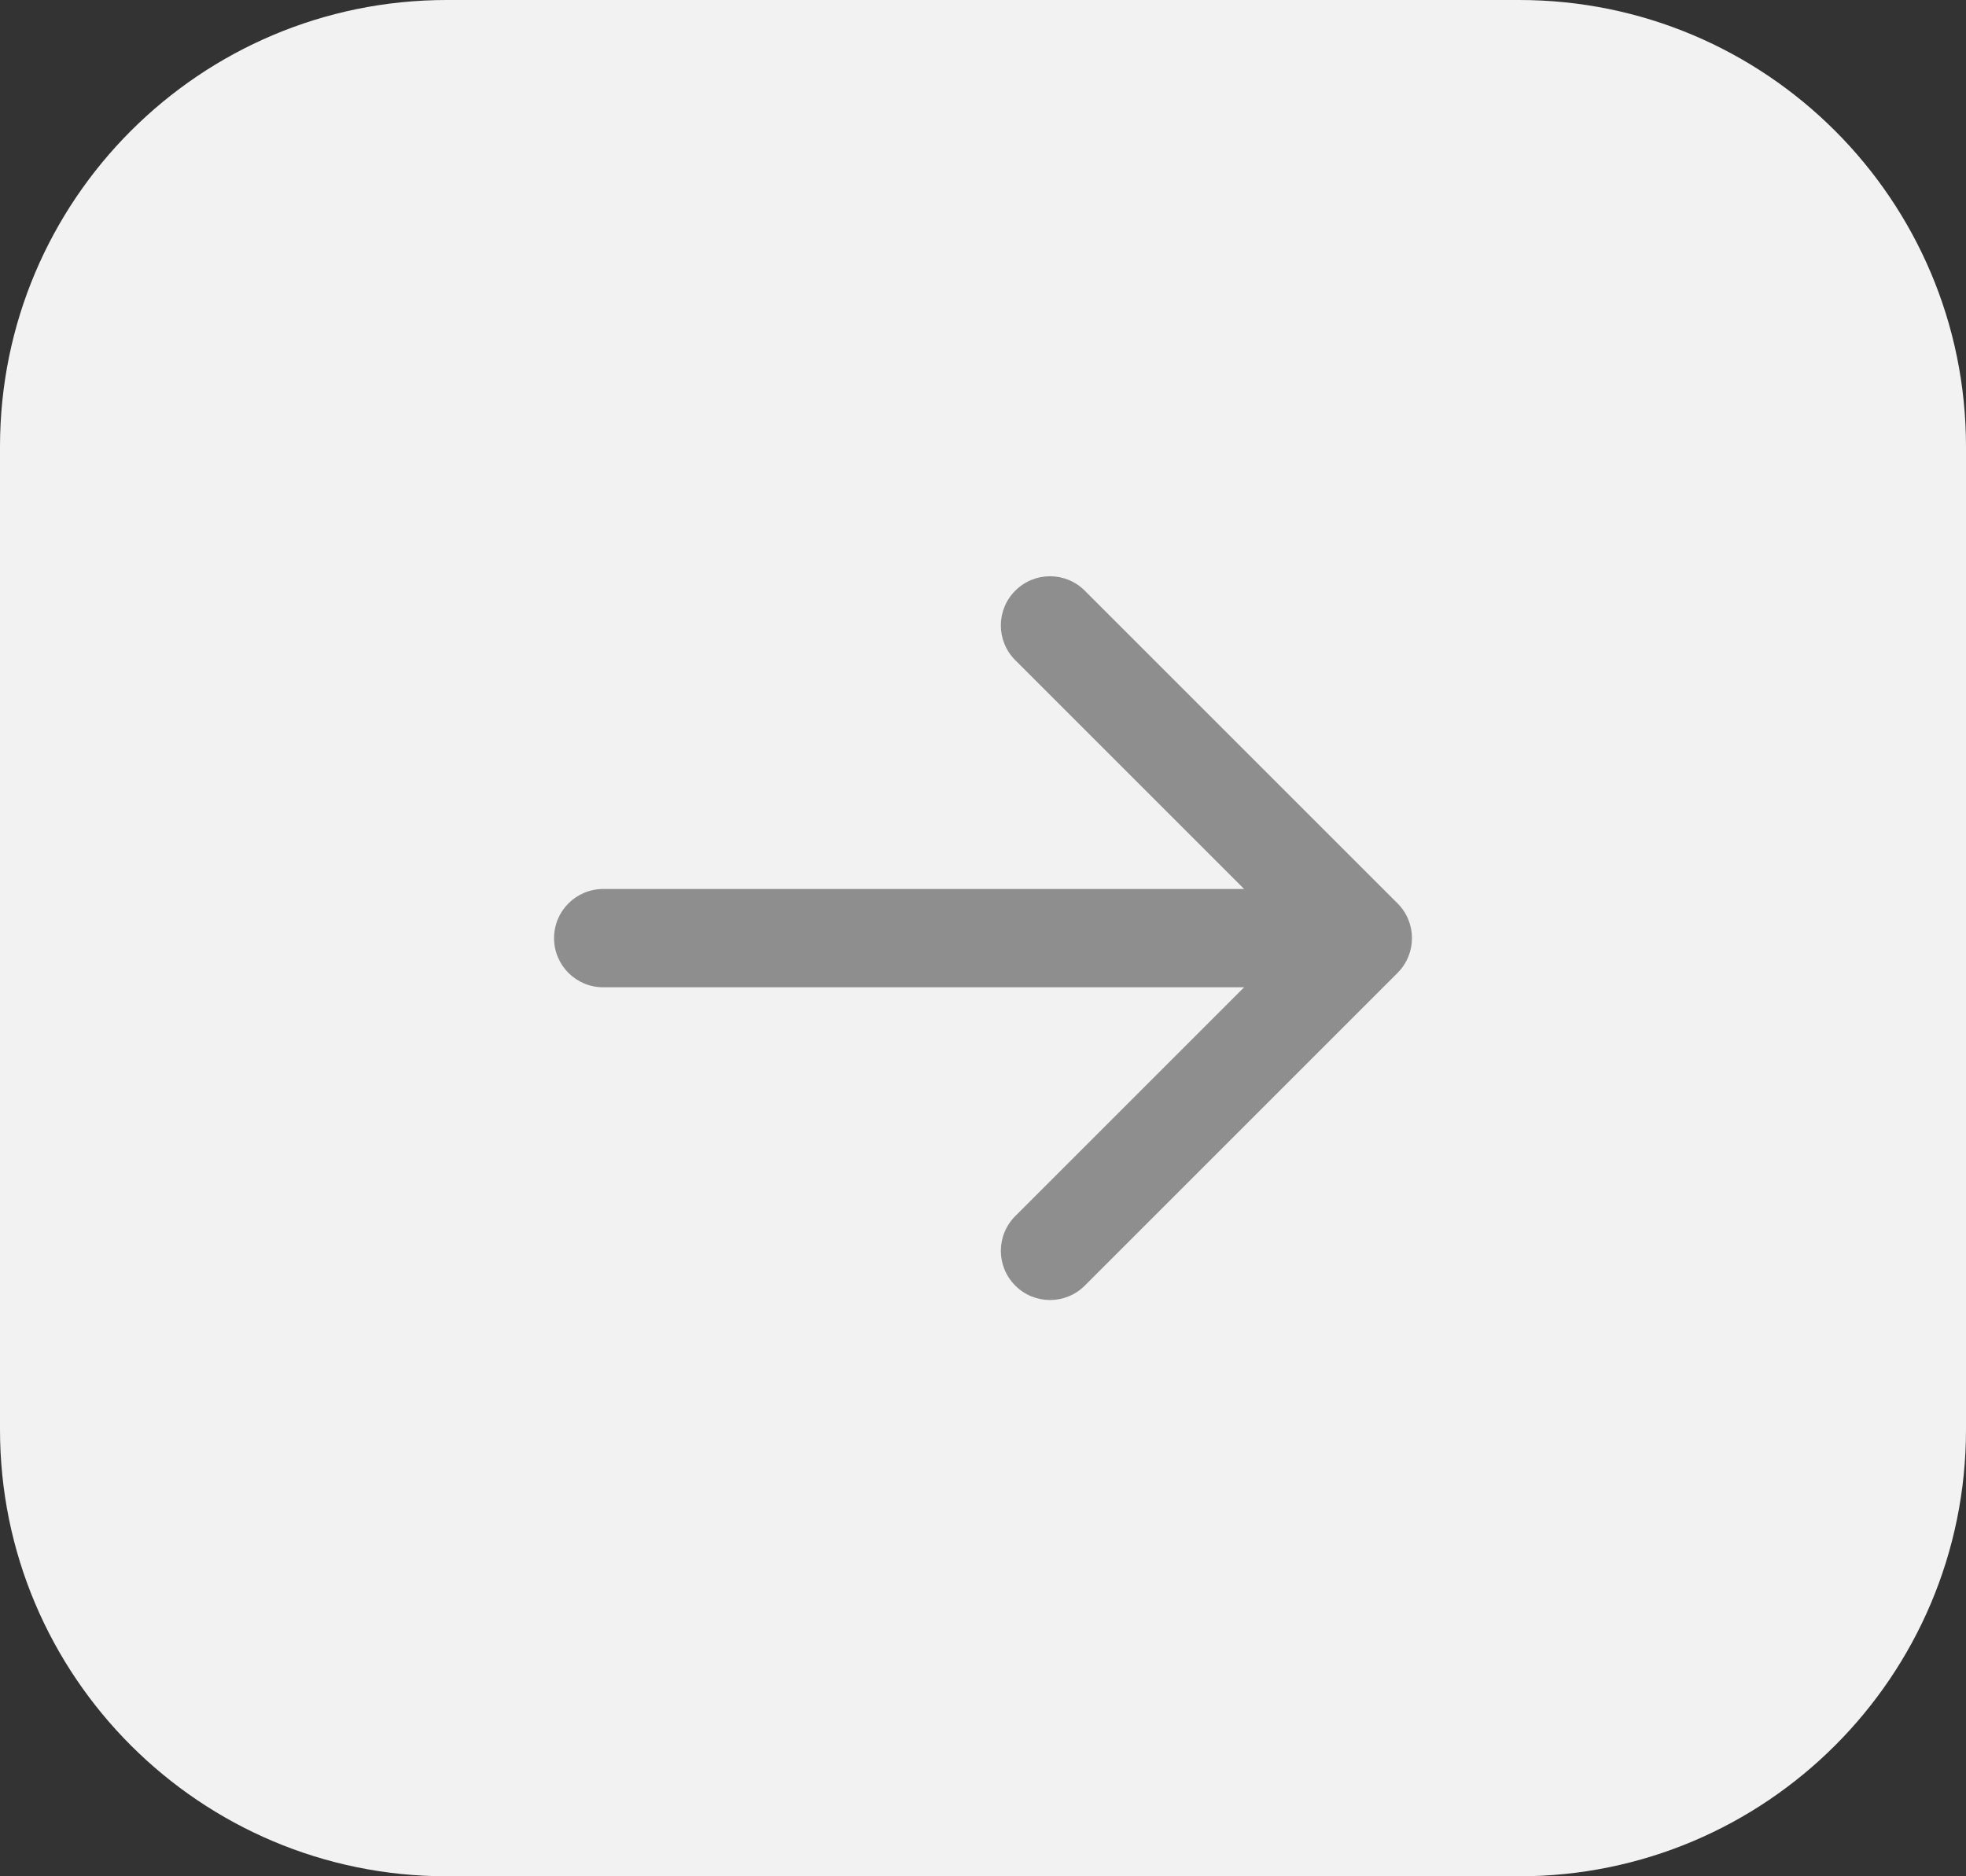
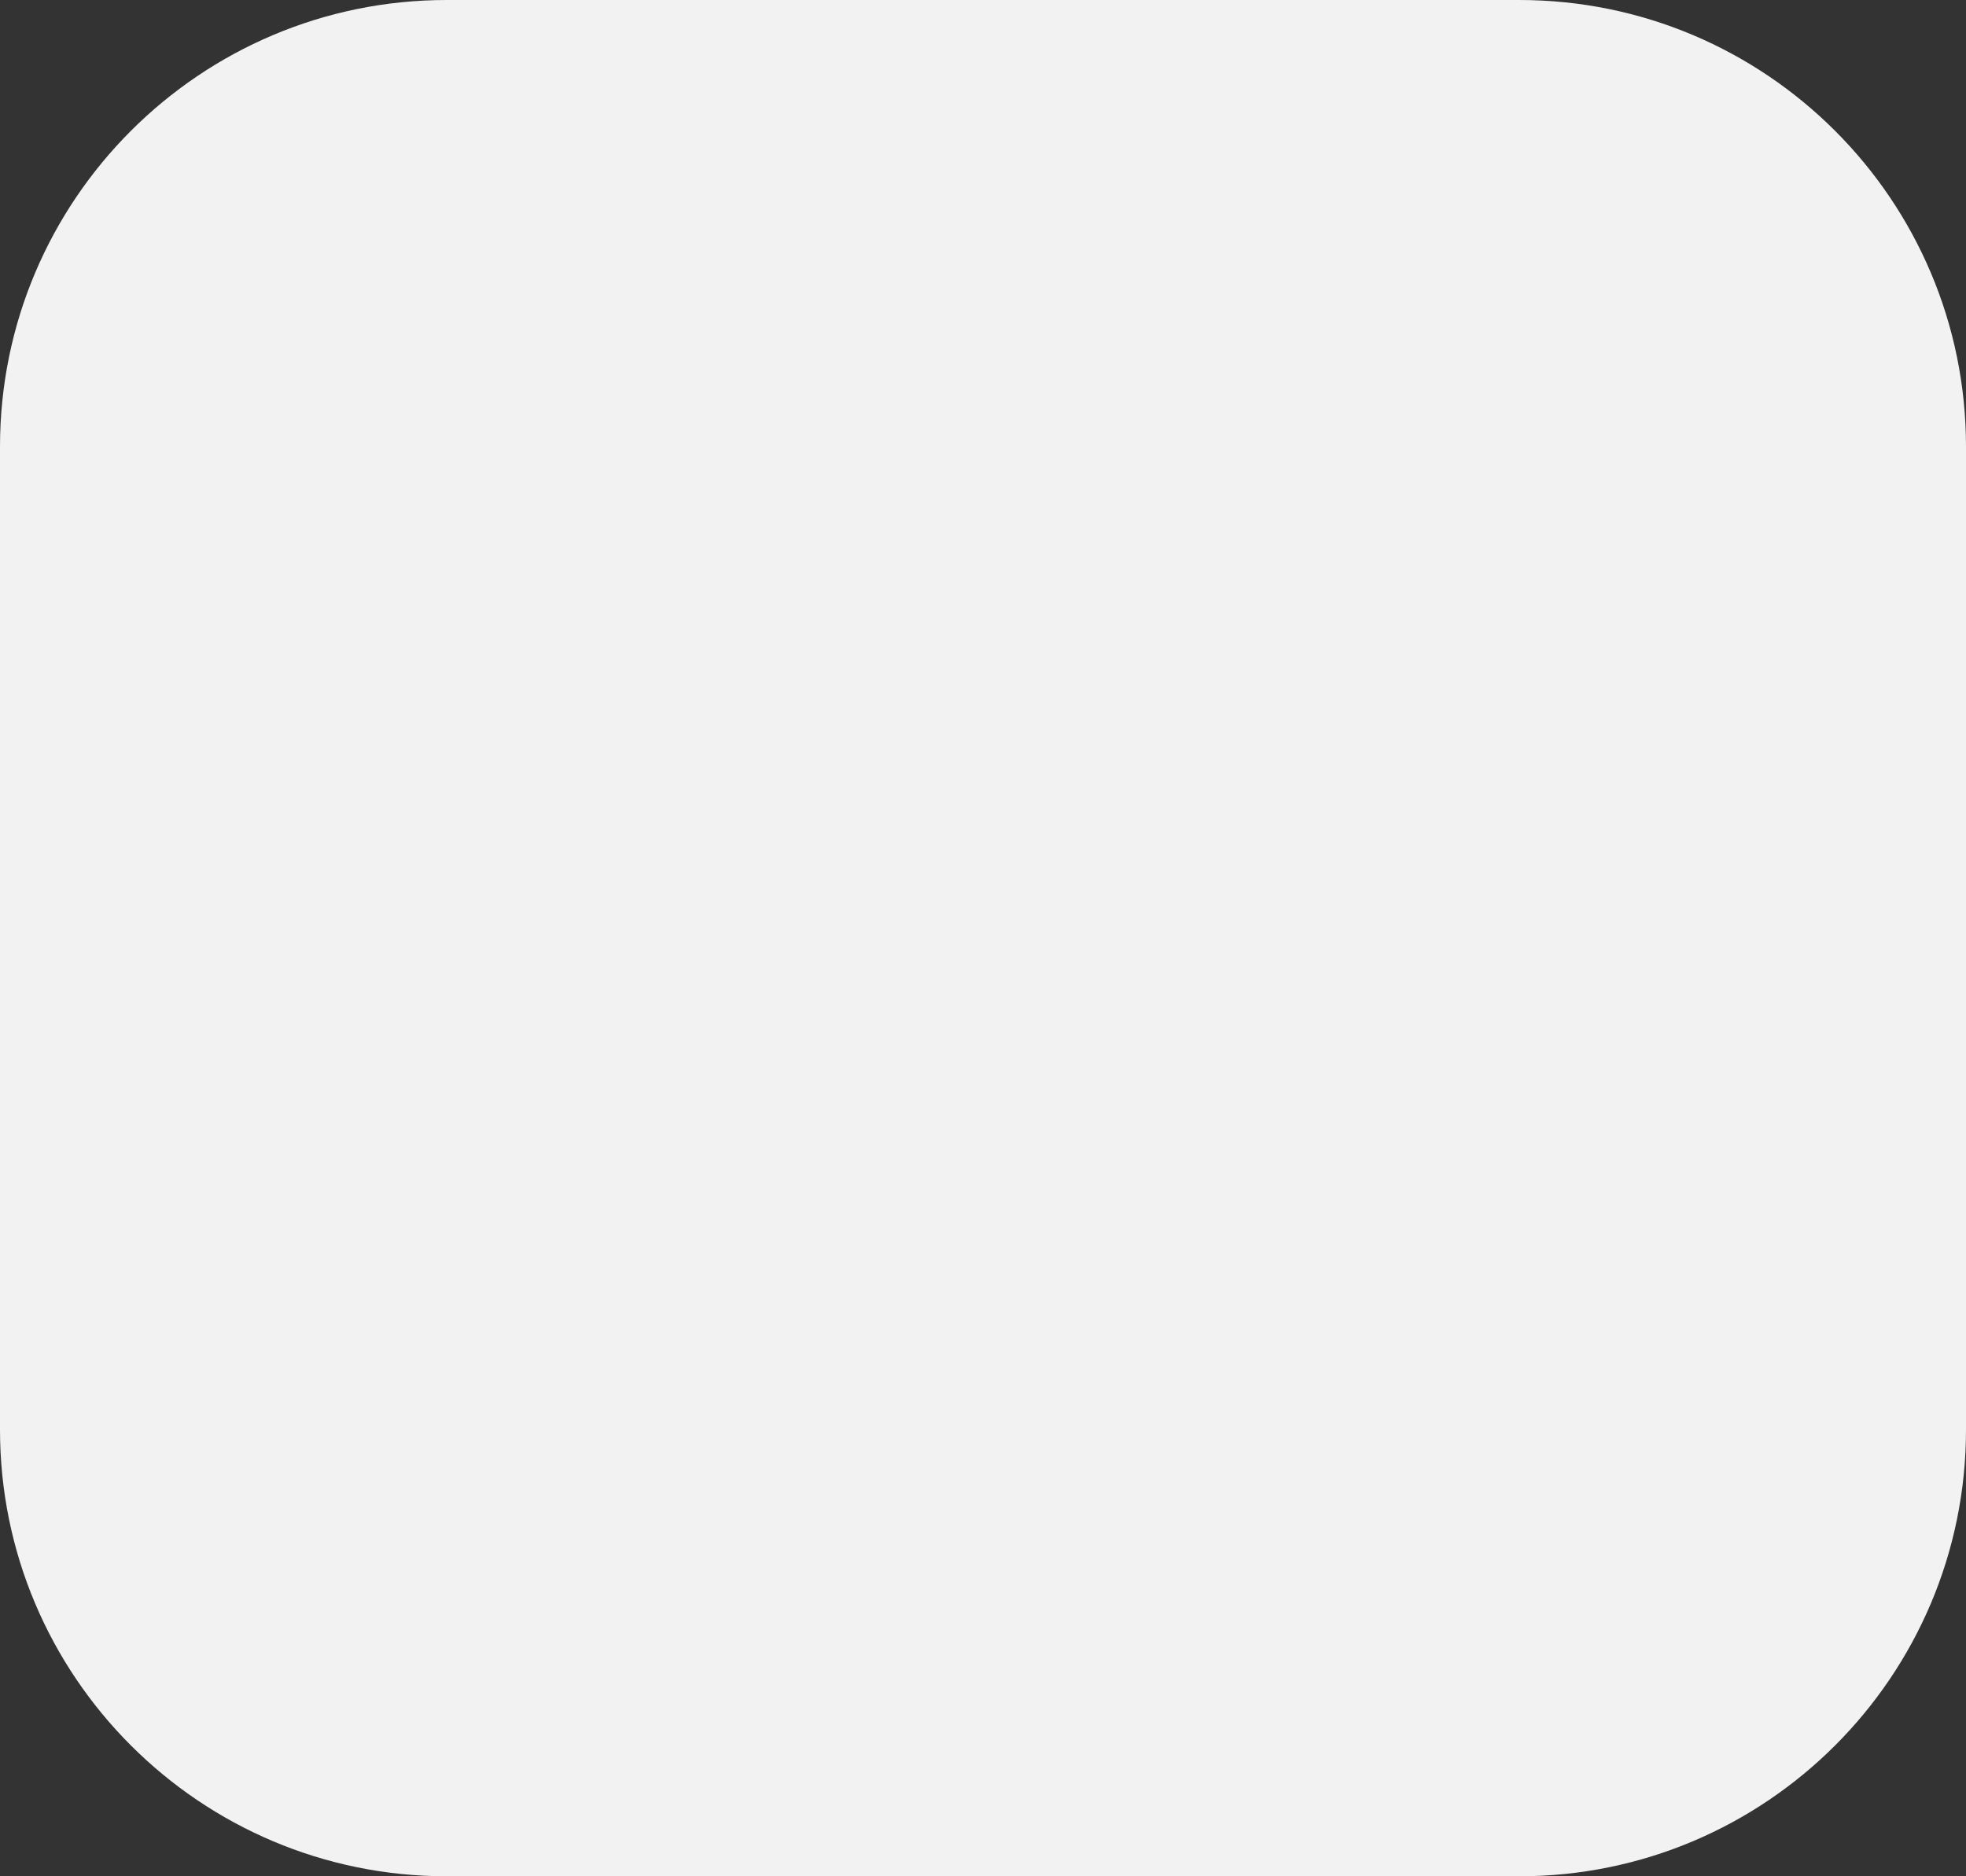
<svg xmlns="http://www.w3.org/2000/svg" width="22" height="21" viewBox="0 0 22 21" fill="none">
  <rect x="0" y="0" width="22" height="21" fill="#333333" stroke="none" />
  <path d="M0 5C0 2.239 2.239 0 5 0H17C19.761 0 22 2.239 22 5V16C22 18.761 19.761 21 17 21H5C2.239 21 0 18.761 0 16V5Z" fill="#F2F2F2" />
-   <path d="M15.25 10.5L15.639 10.889C15.854 10.674 15.854 10.326 15.639 10.111L15.25 10.5ZM6.75 9.95C6.446 9.95 6.2 10.196 6.2 10.5C6.2 10.804 6.446 11.05 6.75 11.05V9.95ZM12.139 6.611C11.924 6.396 11.576 6.396 11.361 6.611C11.146 6.826 11.146 7.174 11.361 7.389L12.139 6.611ZM11.361 13.611C11.146 13.826 11.146 14.174 11.361 14.389C11.576 14.604 11.924 14.604 12.139 14.389L11.361 13.611ZM15.25 9.95H6.75V11.05H15.25V9.95ZM15.639 10.111L12.139 6.611L11.361 7.389L14.861 10.889L15.639 10.111ZM14.861 10.111L11.361 13.611L12.139 14.389L15.639 10.889L14.861 10.111Z" fill="#8E8E8E" />
</svg>